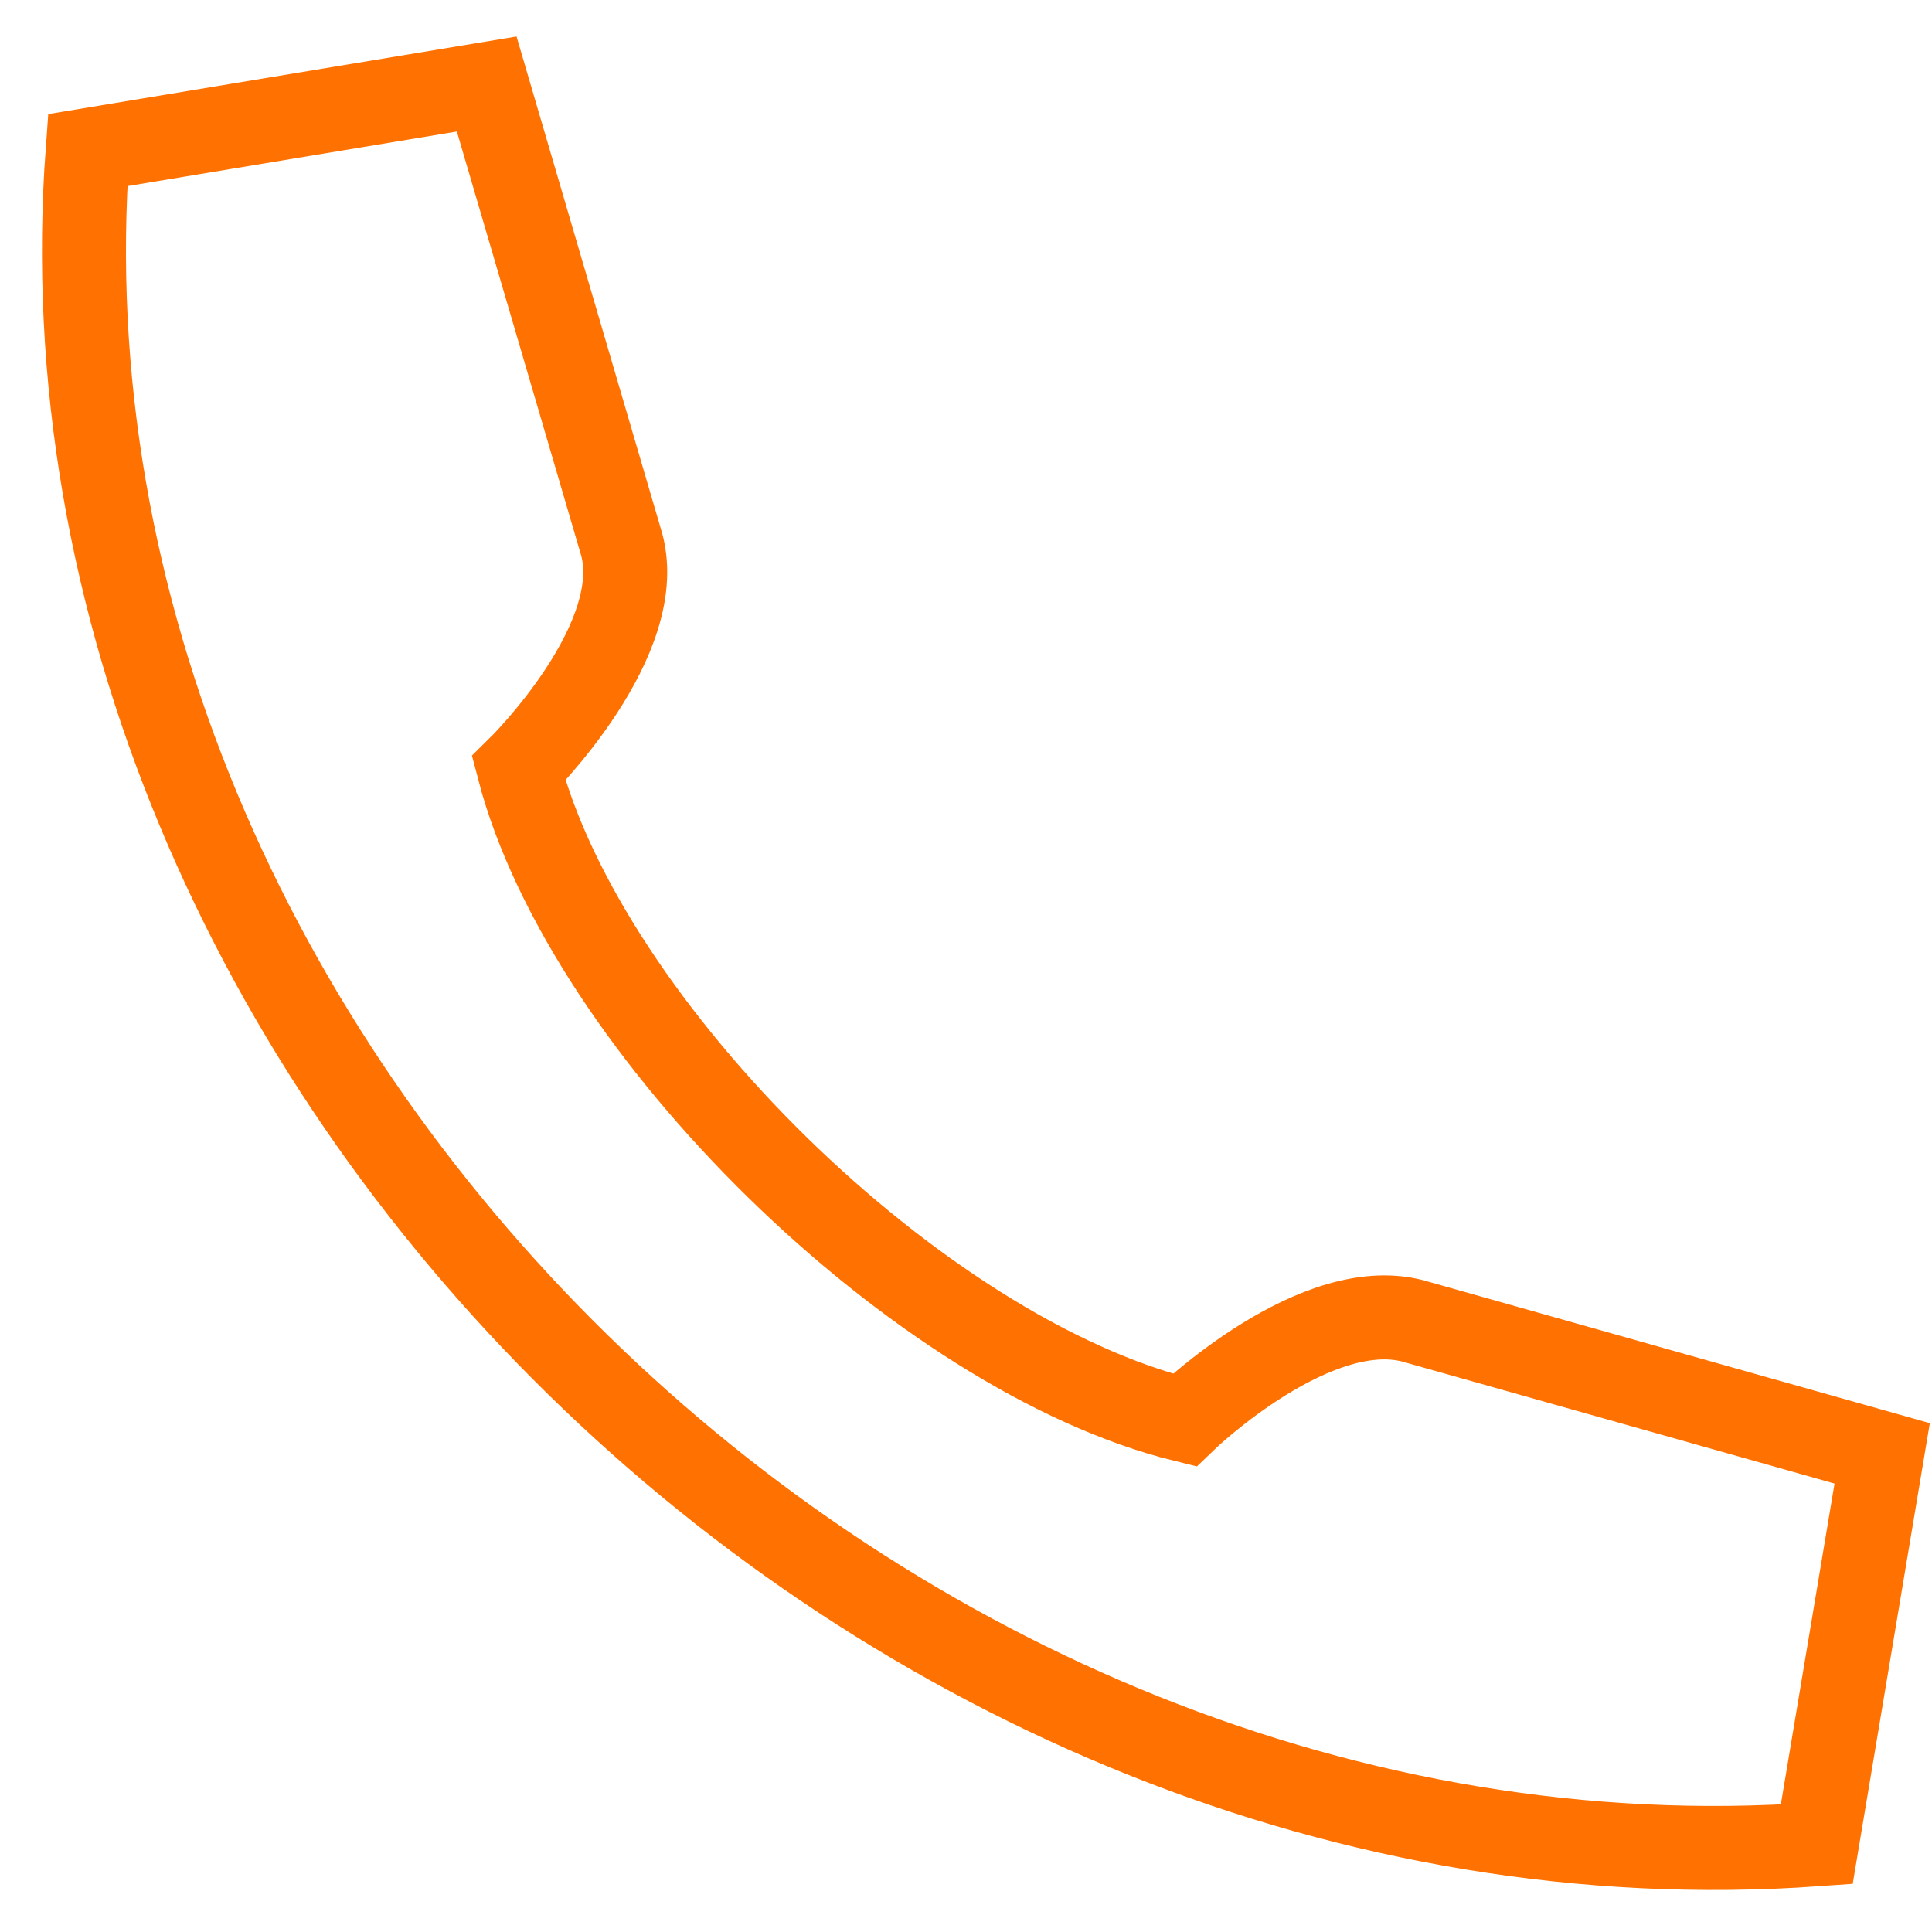
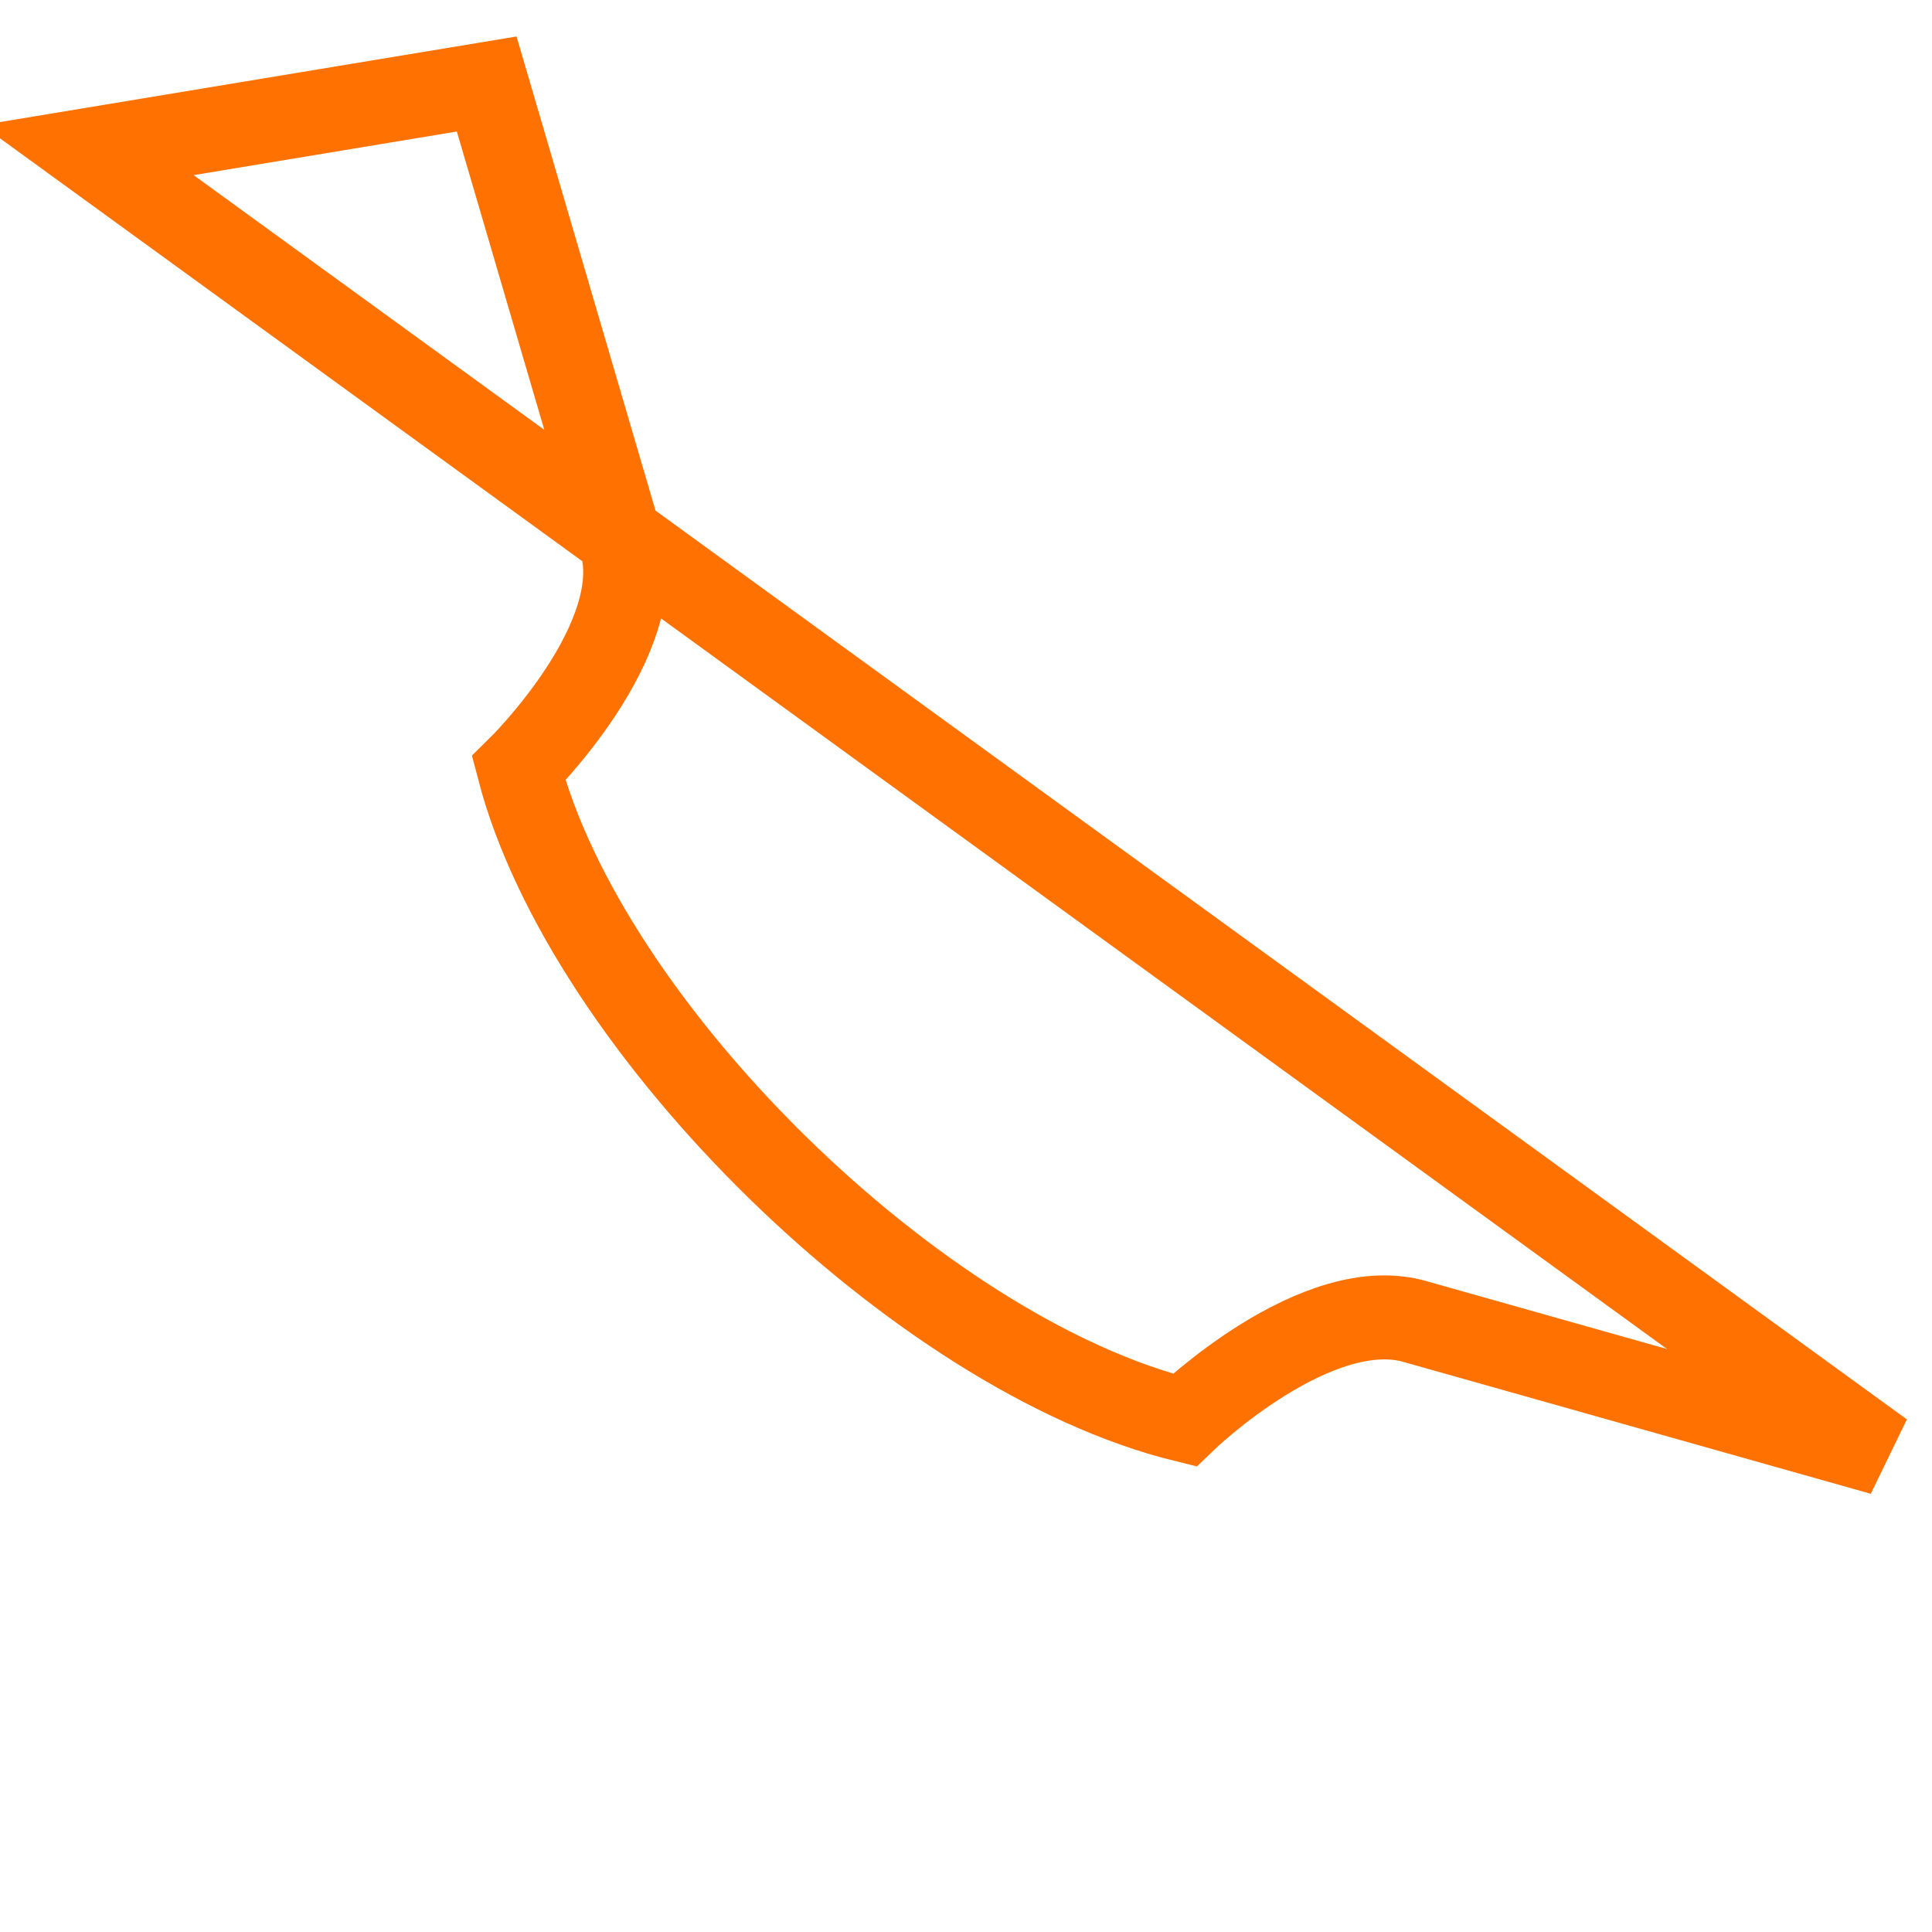
<svg xmlns="http://www.w3.org/2000/svg" width="23" height="23" viewBox="0 0 23 23">
-   <path fill="none" stroke="#FF7100" d="M28.044,433.787 C27.238,444.652 37.539,454.747 48.628,453.956 L49.407,449.302 L43.878,447.742 C42.691,447.368 41.1,448.906 41.1,448.906 C37.942,448.128 33.981,444.247 33.175,441.149 C33.175,441.149 34.765,439.589 34.384,438.424 L32.794,433 L28.044,433.787 Z" transform="translate(-27 -432)" />
+   <path fill="none" stroke="#FF7100" d="M28.044,433.787 L49.407,449.302 L43.878,447.742 C42.691,447.368 41.1,448.906 41.1,448.906 C37.942,448.128 33.981,444.247 33.175,441.149 C33.175,441.149 34.765,439.589 34.384,438.424 L32.794,433 L28.044,433.787 Z" transform="translate(-27 -432)" />
</svg>